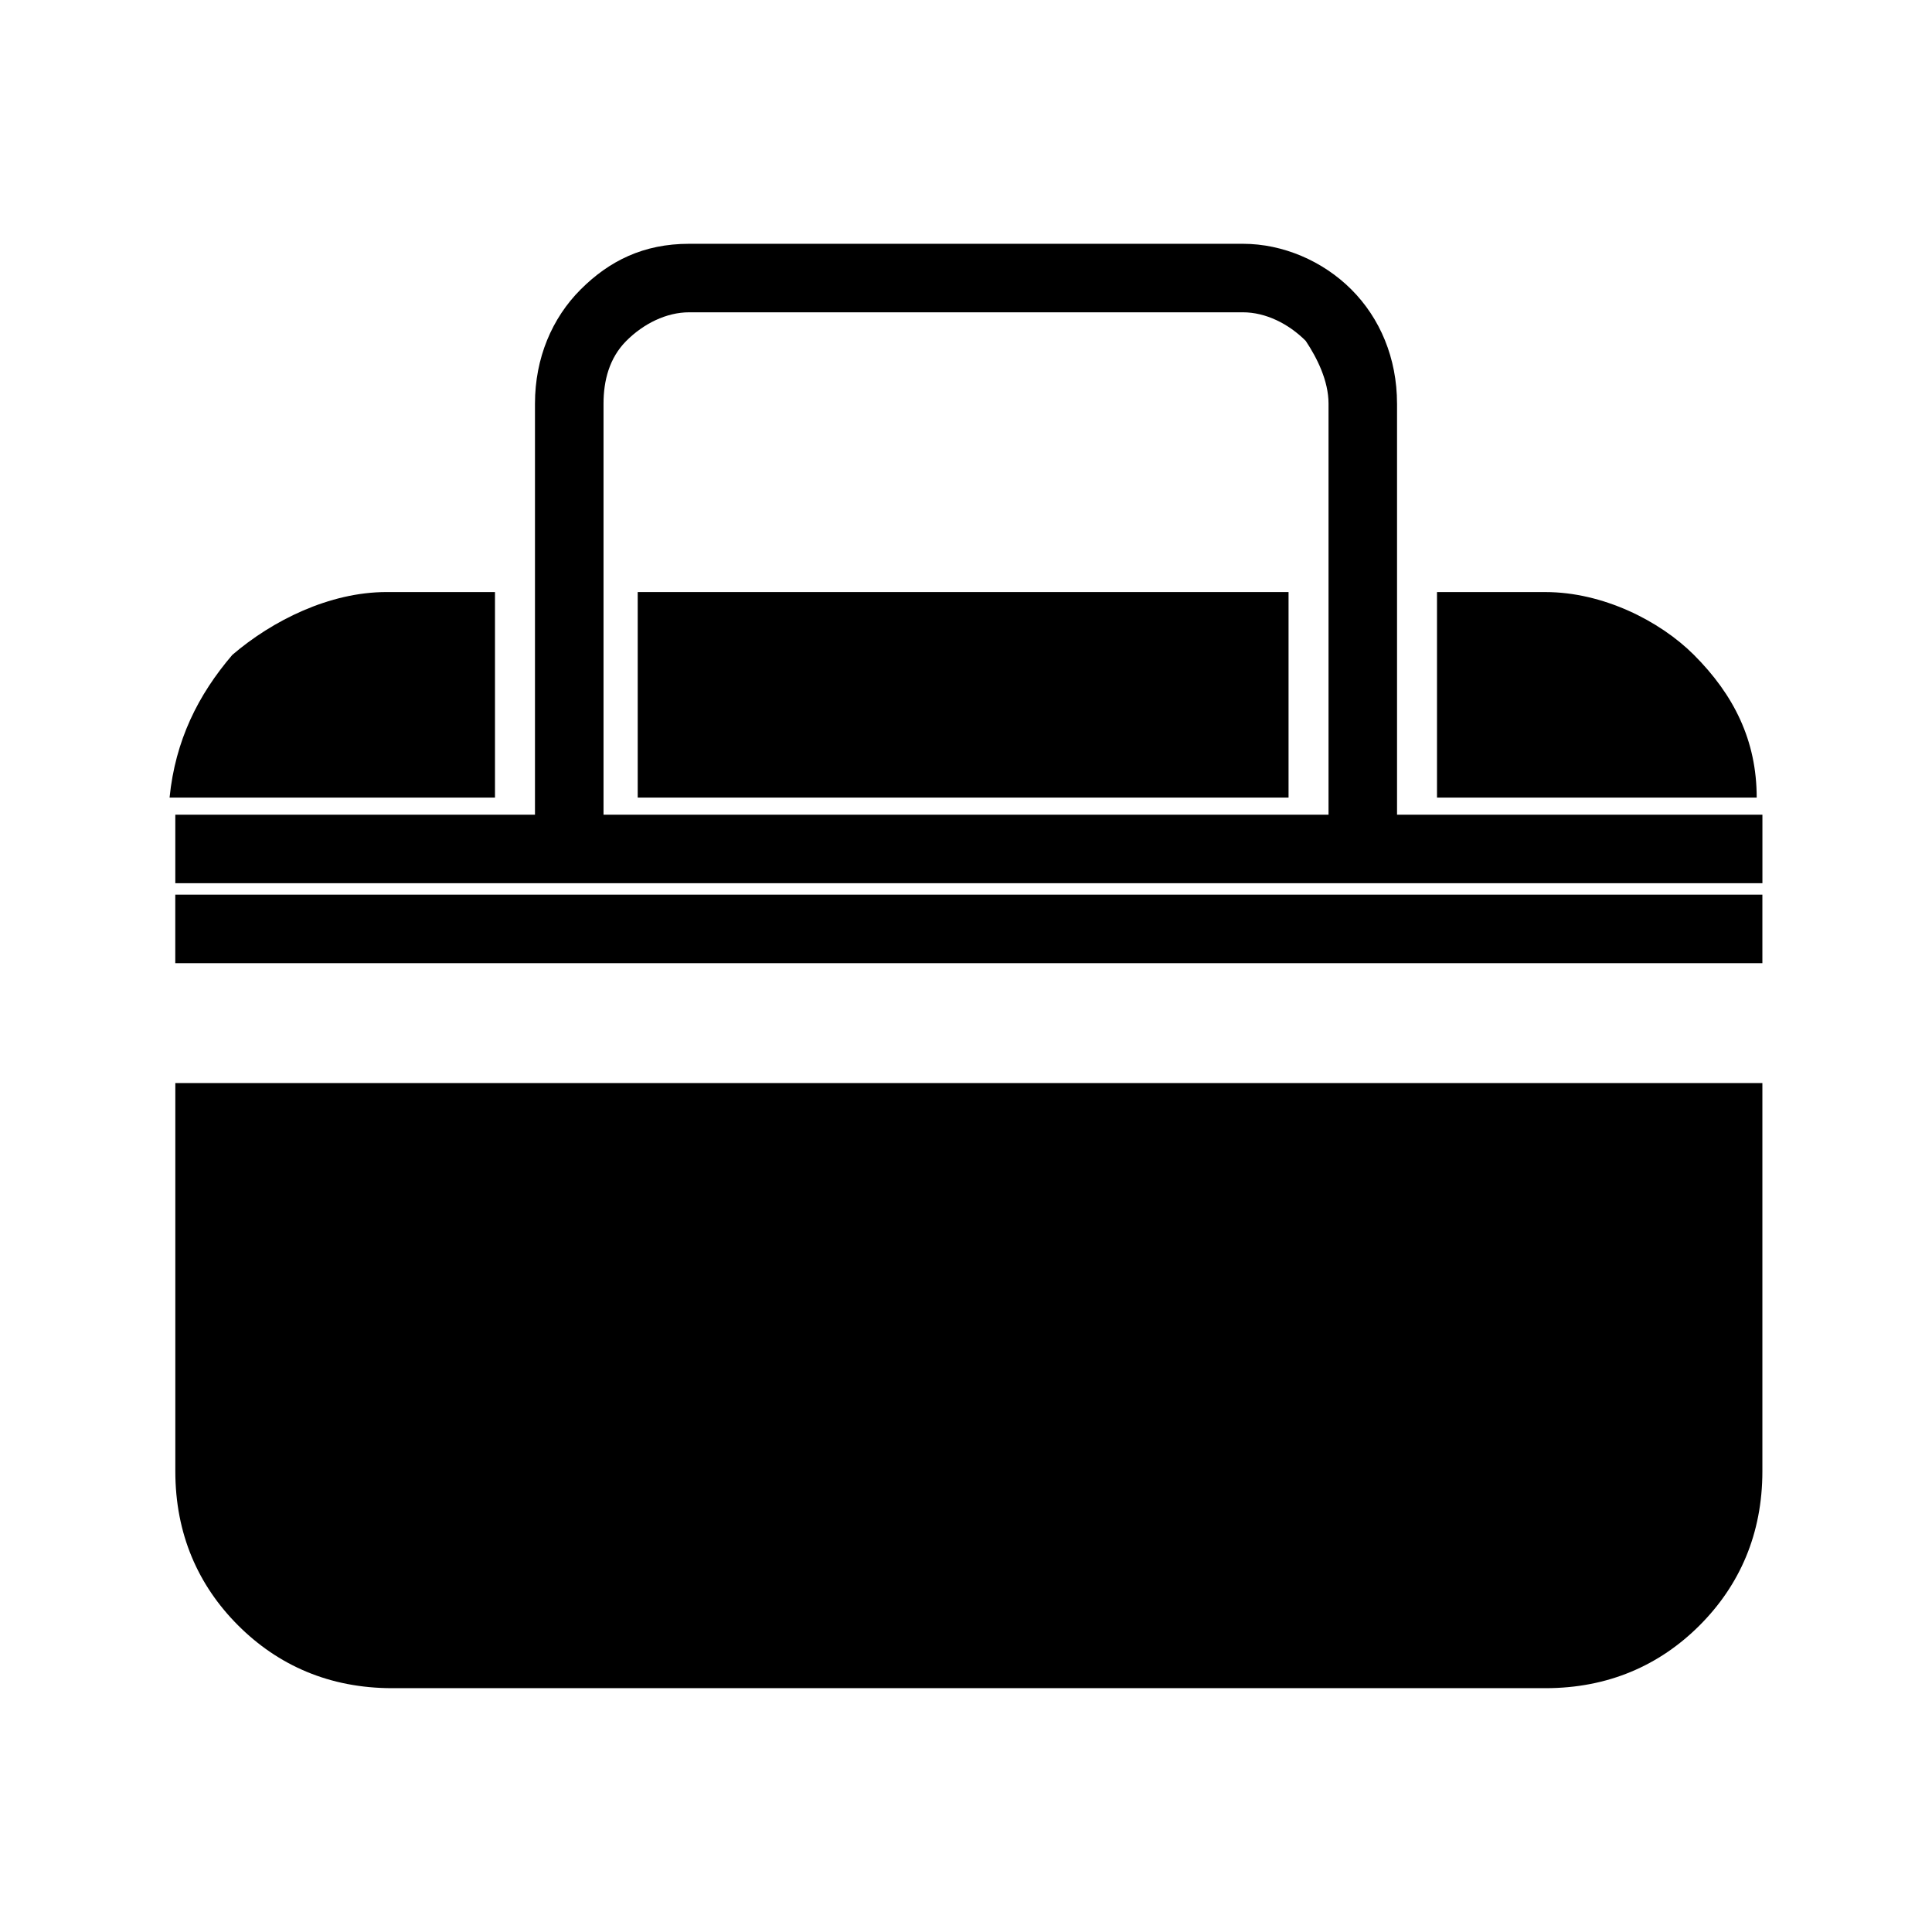
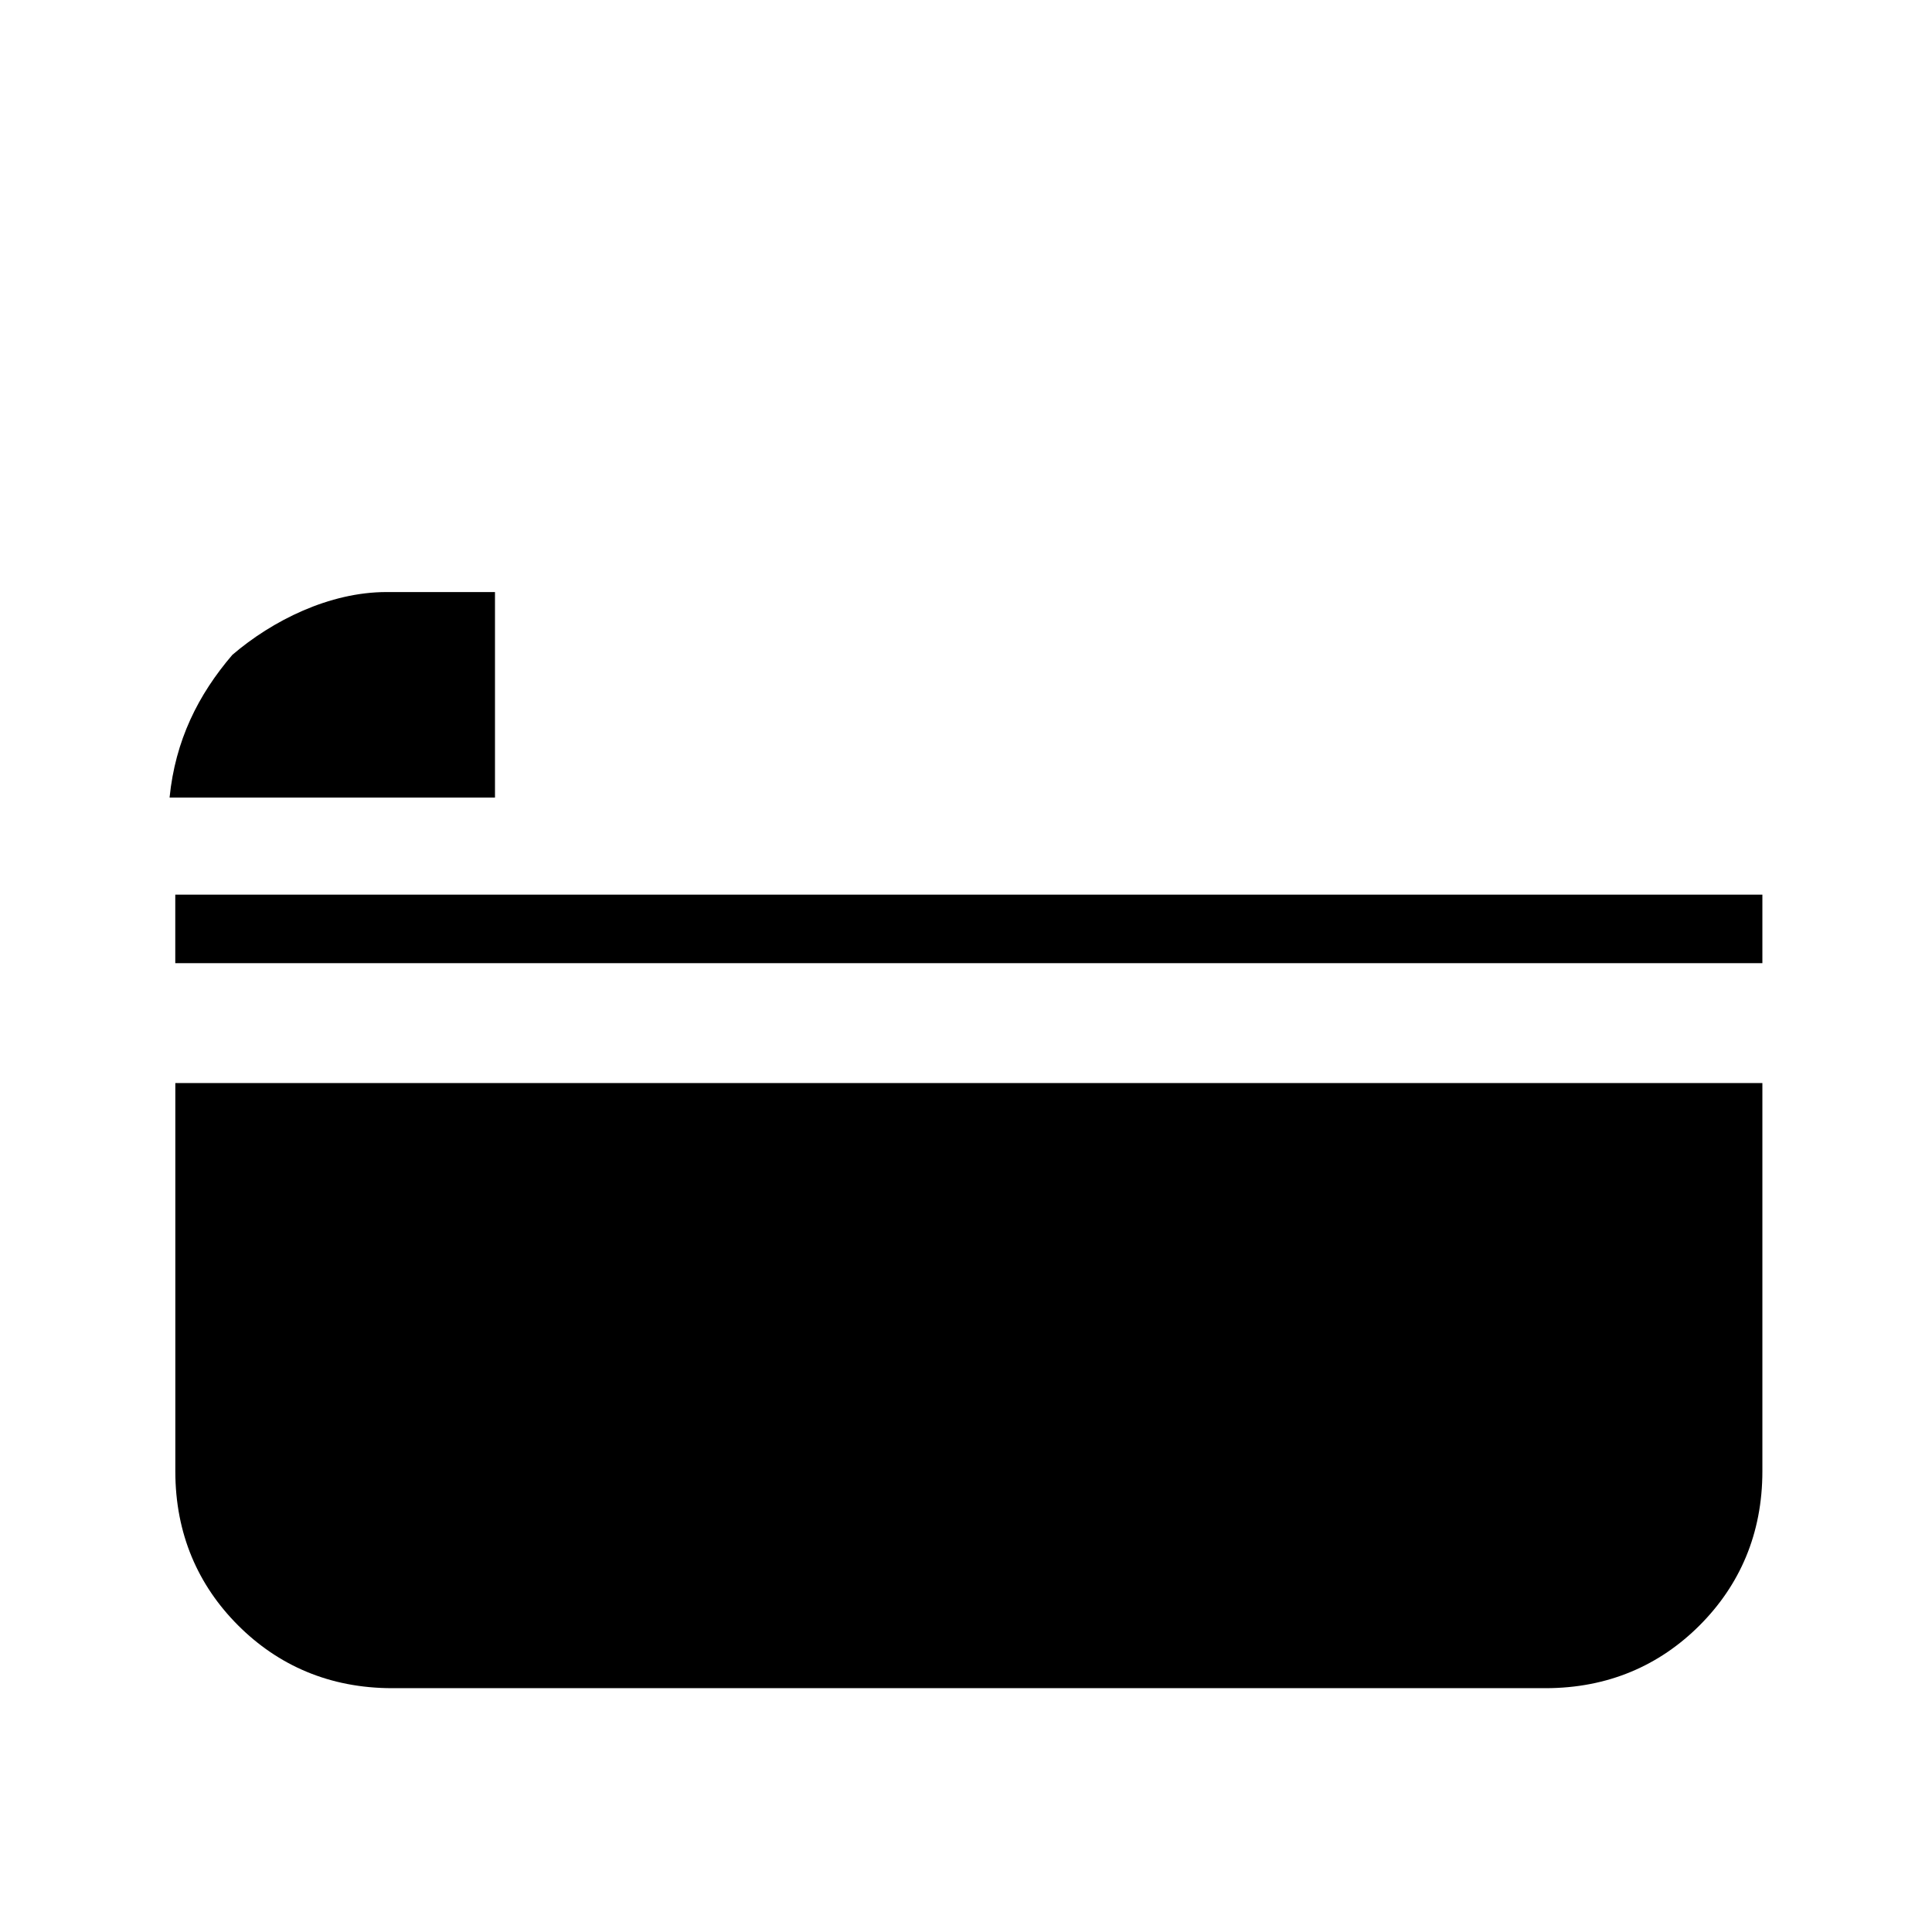
<svg xmlns="http://www.w3.org/2000/svg" fill="#000000" width="800px" height="800px" version="1.1" viewBox="144 144 512 512">
  <g>
-     <path d="m313 300.9h172.48v54.465h-172.48z" />
-     <path d="m524.82 355.37v-54.465h28.746c15.129 0 30.258 7.566 39.336 16.641 10.59 10.59 16.641 22.695 16.641 37.824h-84.727z" />
    <path d="m611.05 381.09v18.156h-420.6v-18.156h420.6zm0 49.926v102.88c0 16.641-6.051 30.258-16.641 40.848-10.59 10.59-24.207 16.641-40.848 16.641h-305.61c-16.641 0-30.258-6.051-40.848-16.641-10.59-10.59-16.641-24.207-16.641-40.848v-102.88h420.6z" />
    <path d="m246.43 300.9h28.746v54.465h-86.238c1.512-15.129 7.566-27.234 16.641-37.824 10.59-9.078 25.719-16.641 40.848-16.641z" />
-     <path d="m514.23 250.97v108.93h96.828v18.156h-420.6v-18.156h95.316v-108.93c0-12.105 4.539-22.695 12.105-30.258 7.566-7.566 16.641-12.105 28.746-12.105h146.75c10.59 0 21.18 4.539 28.746 12.105s12.105 18.156 12.105 30.258zm-18.156 108.93v-108.93c0-6.051-3.027-12.105-6.051-16.641-4.539-4.539-10.59-7.566-16.641-7.566h-146.75c-6.051 0-12.105 3.027-16.641 7.566-4.539 4.539-6.051 10.59-6.051 16.641v108.93h192.14z" />
  </g>
</svg>